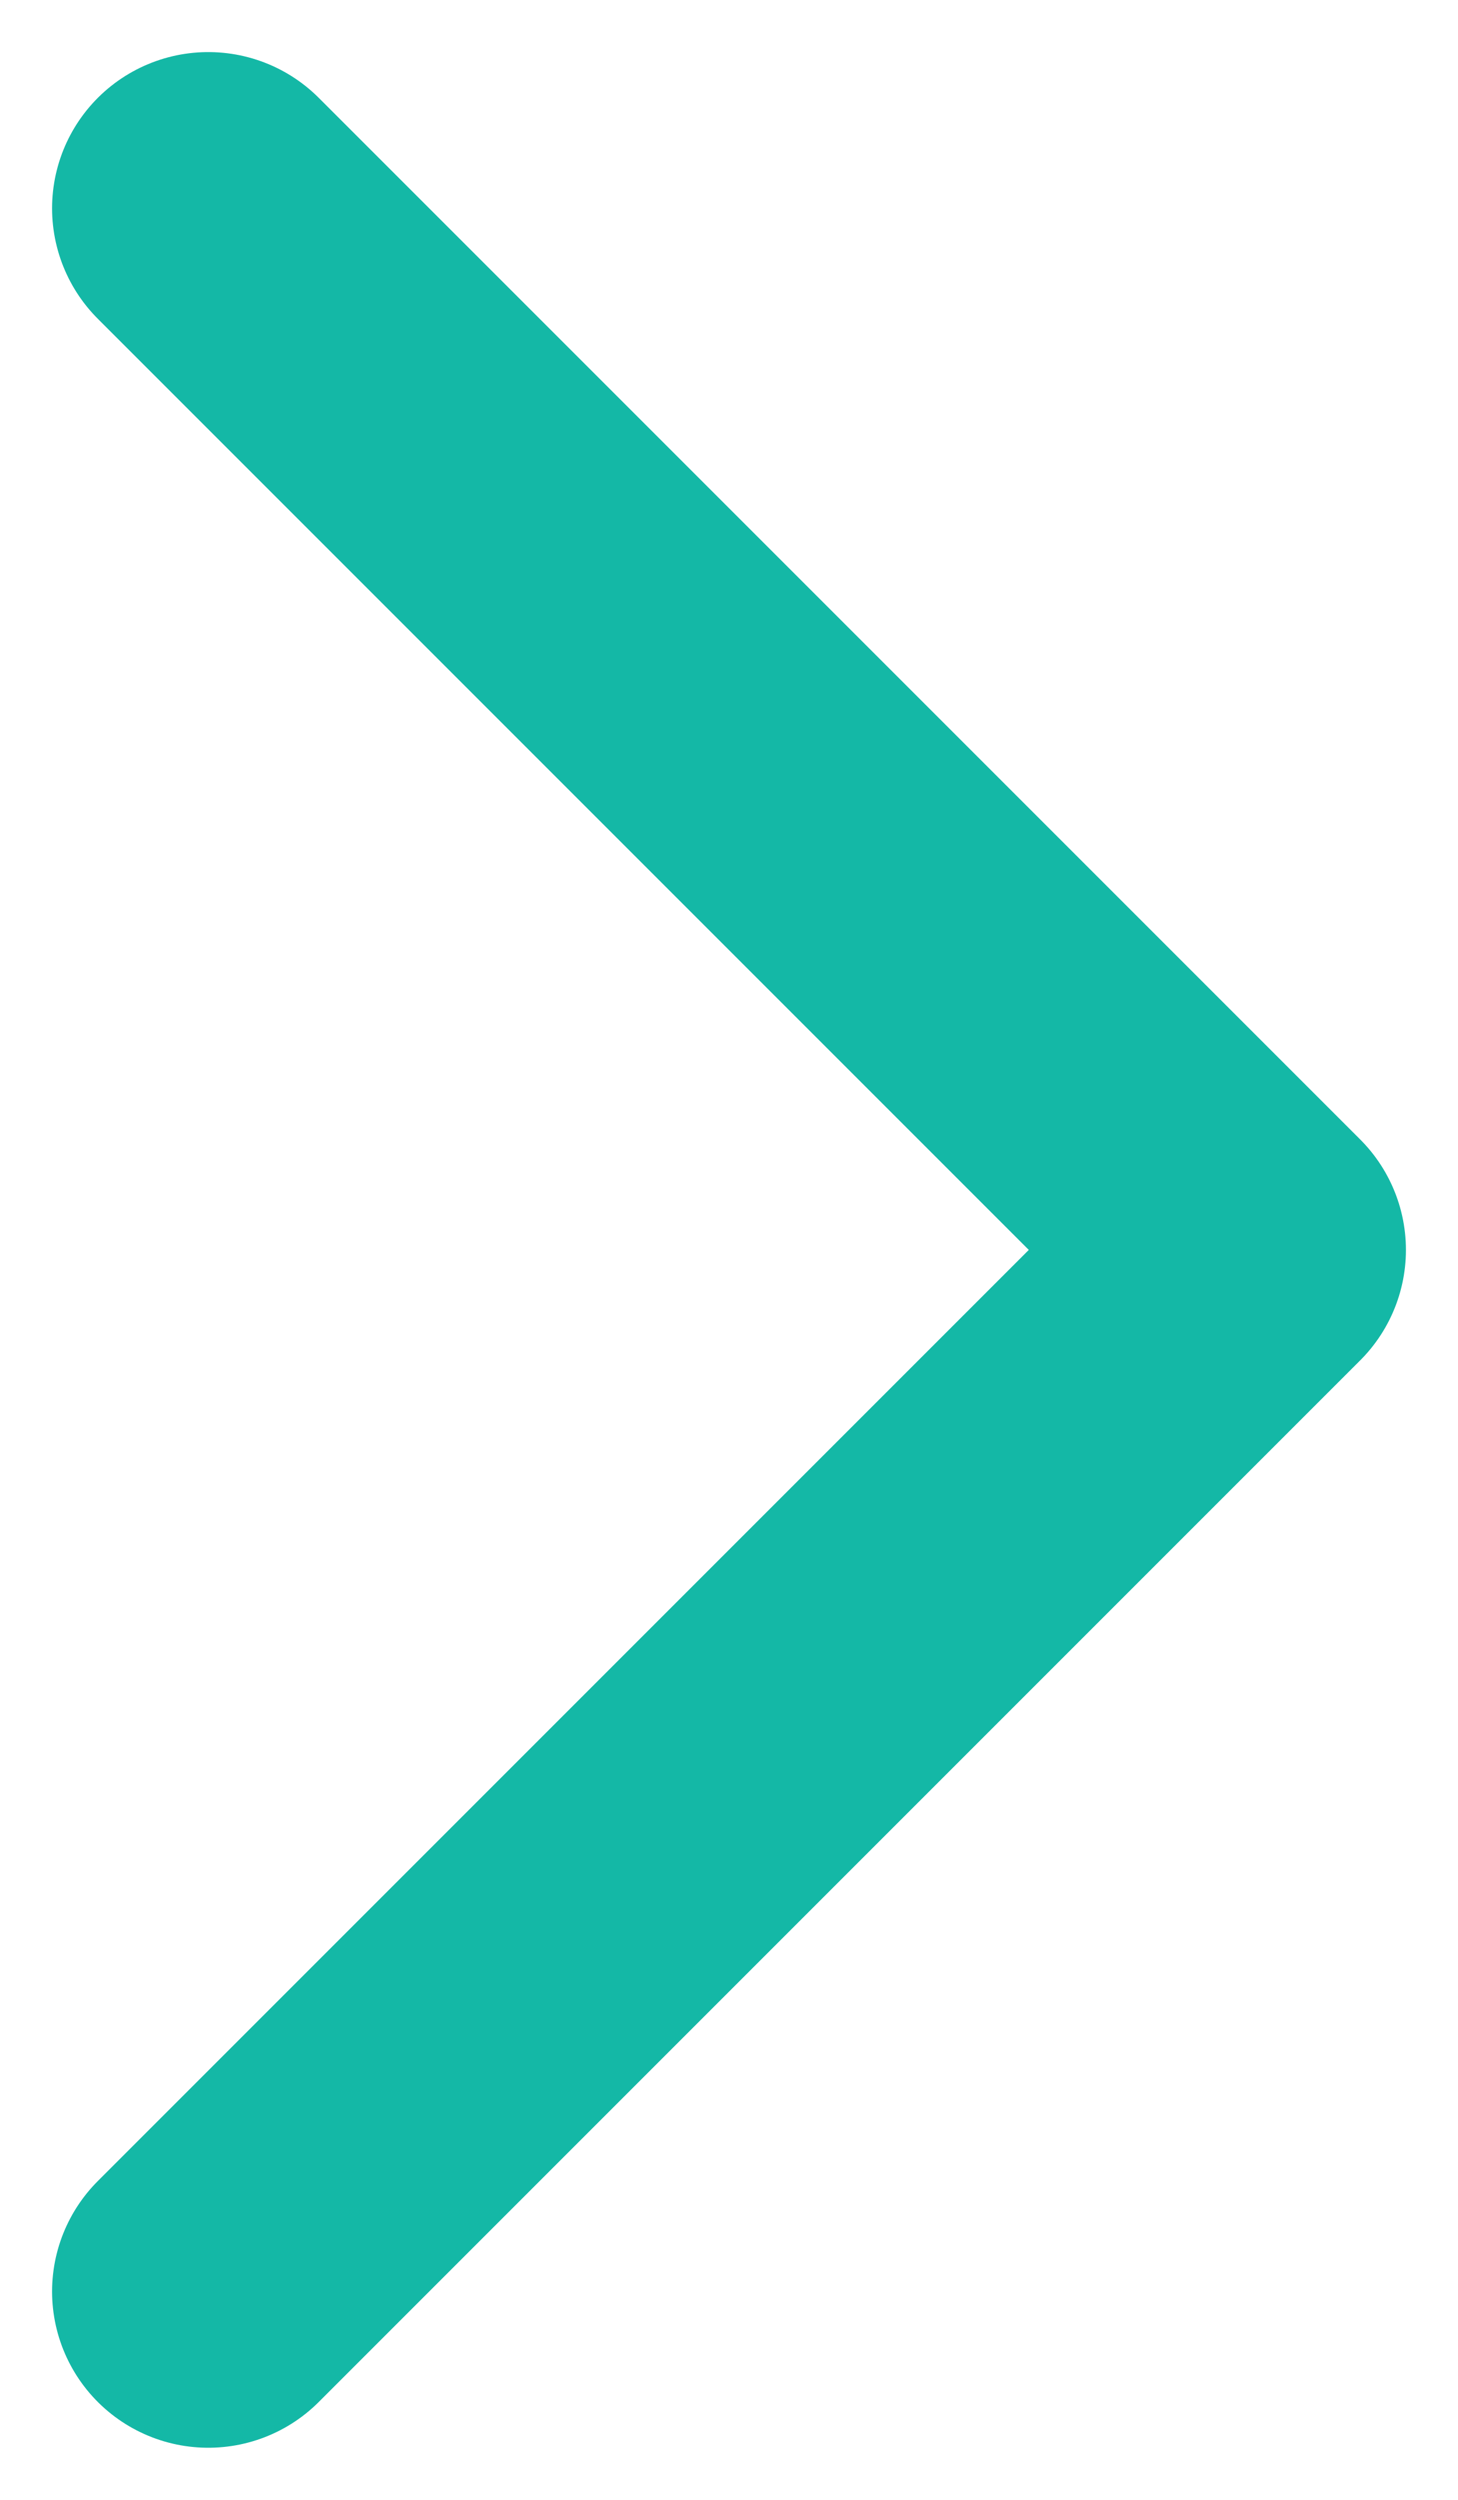
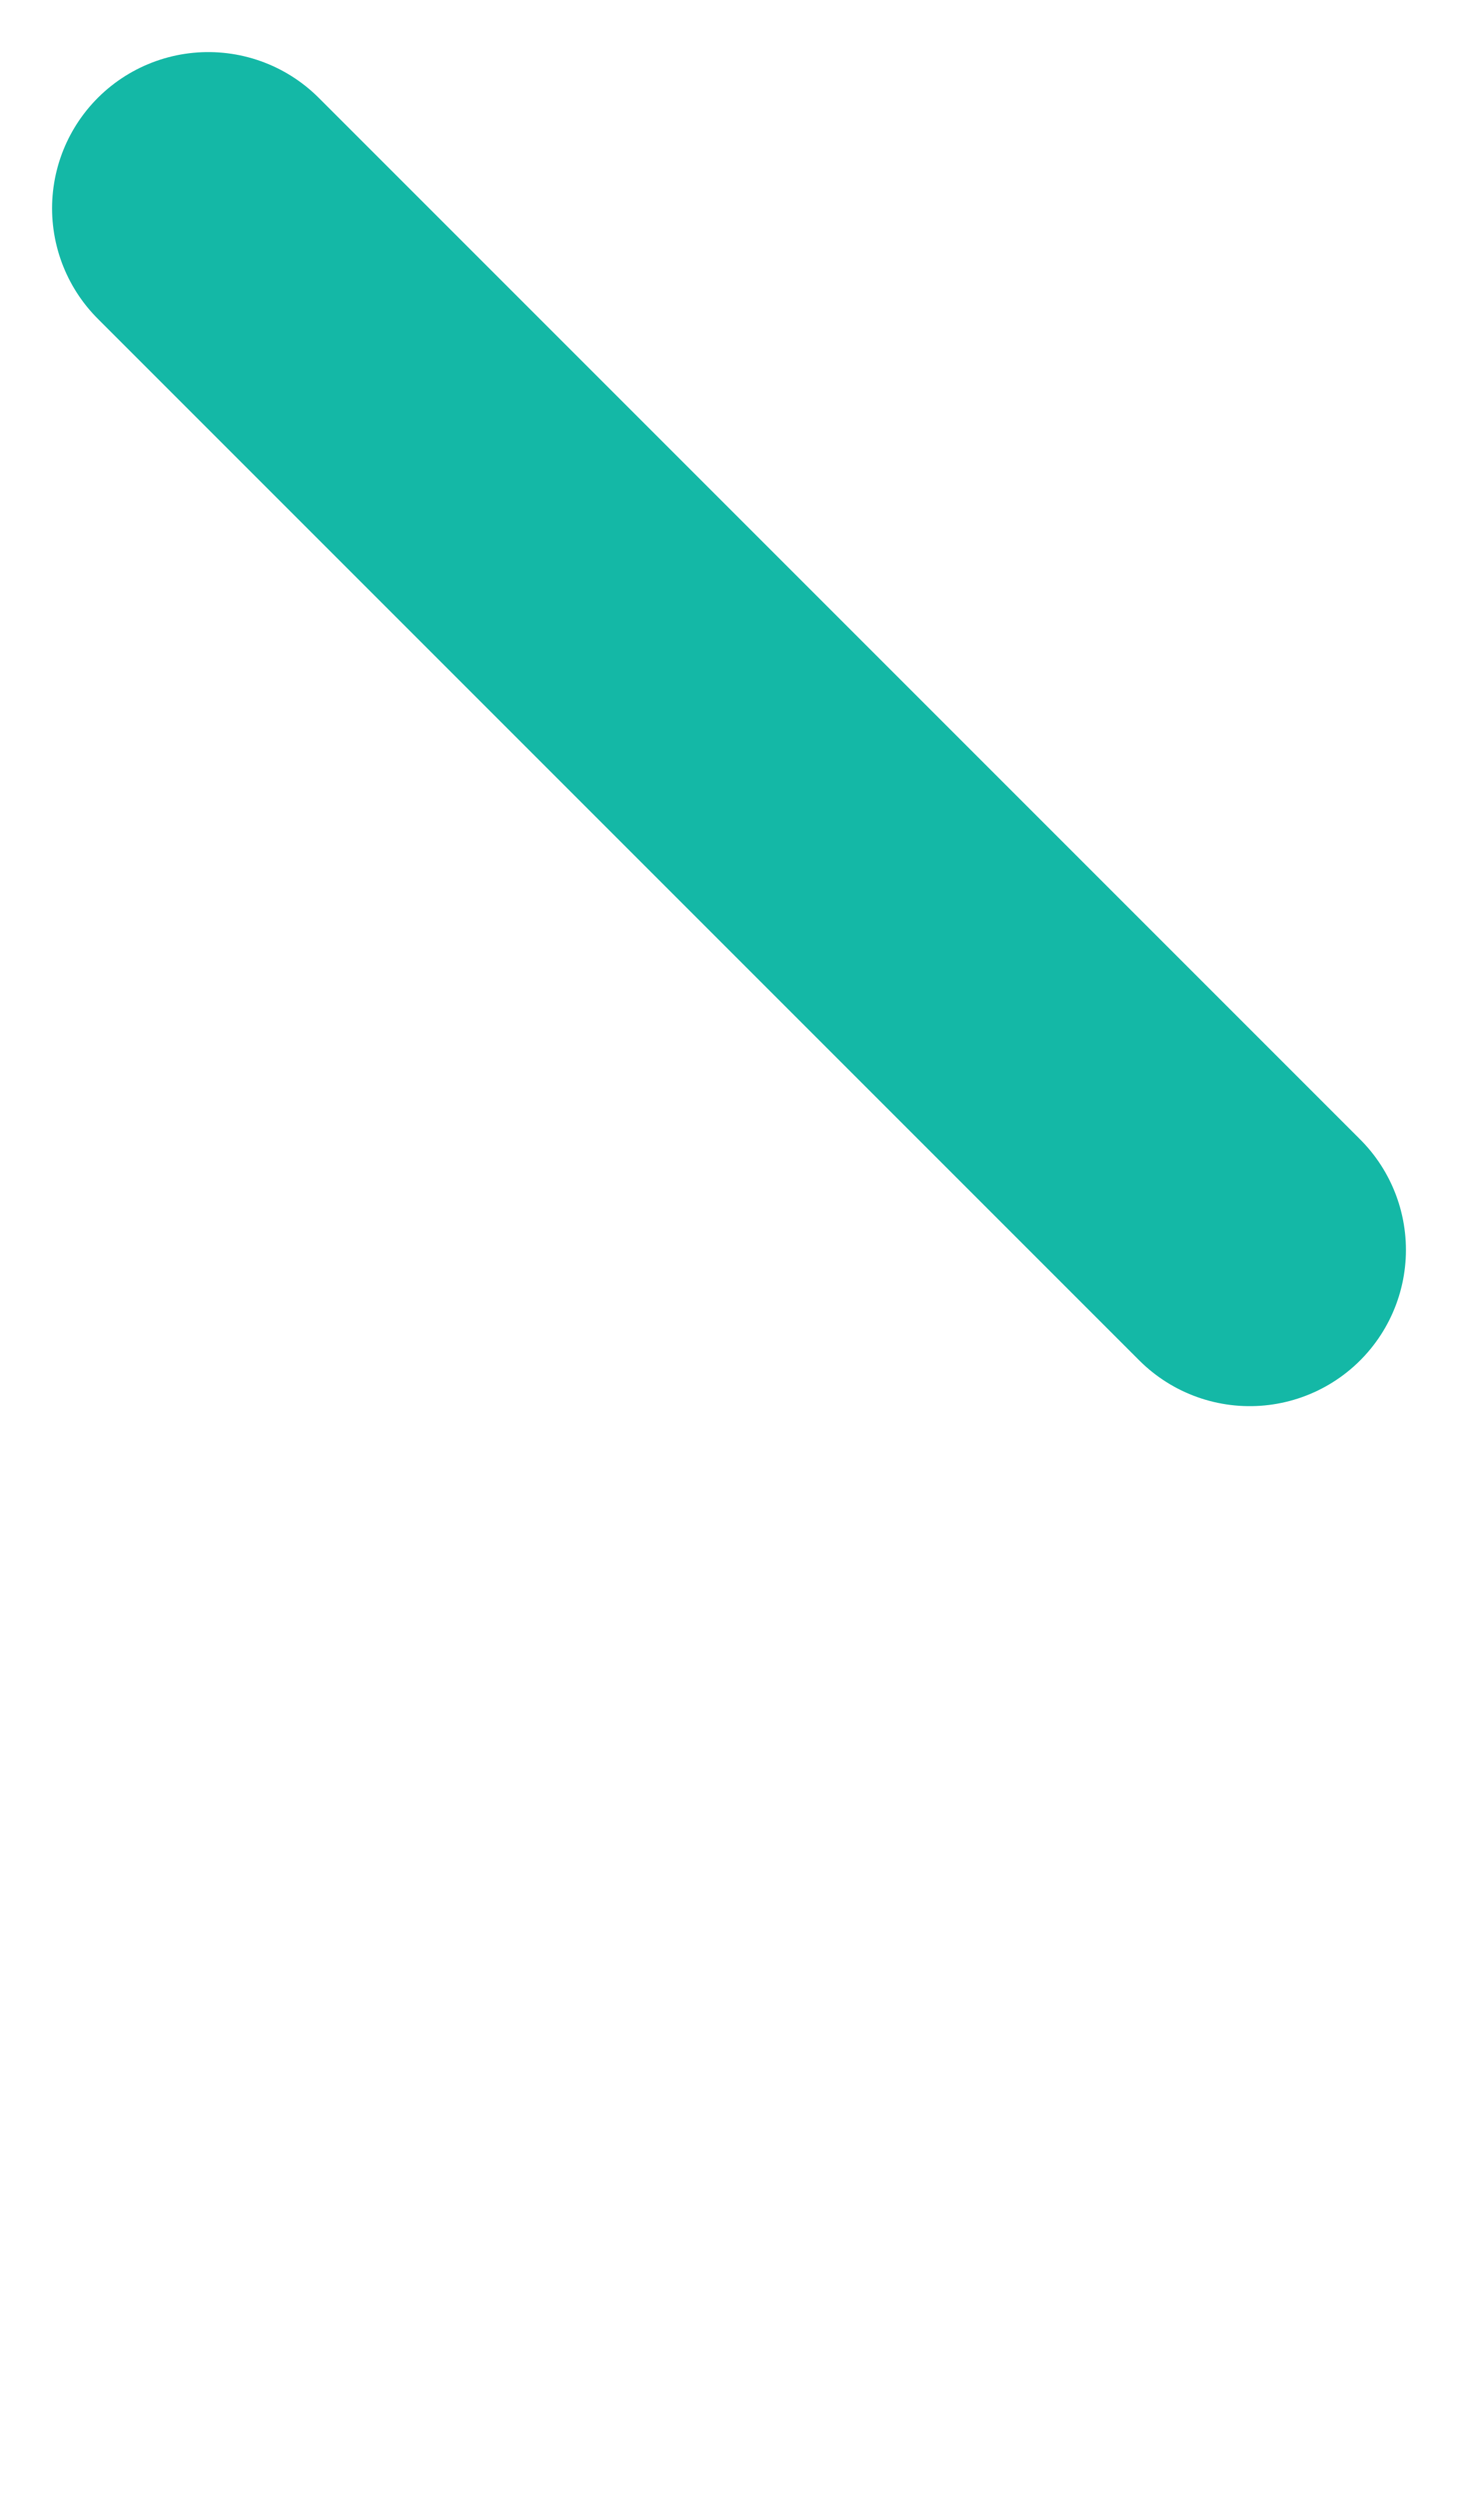
<svg xmlns="http://www.w3.org/2000/svg" width="7" height="12" viewBox="0 0 7 12" fill="none">
-   <path d="M1 1L6 6L1 11" stroke="#14B8A6" stroke-width="1.5" stroke-linecap="round" stroke-linejoin="round" />
+   <path d="M1 1L6 6" stroke="#14B8A6" stroke-width="1.5" stroke-linecap="round" stroke-linejoin="round" />
</svg>